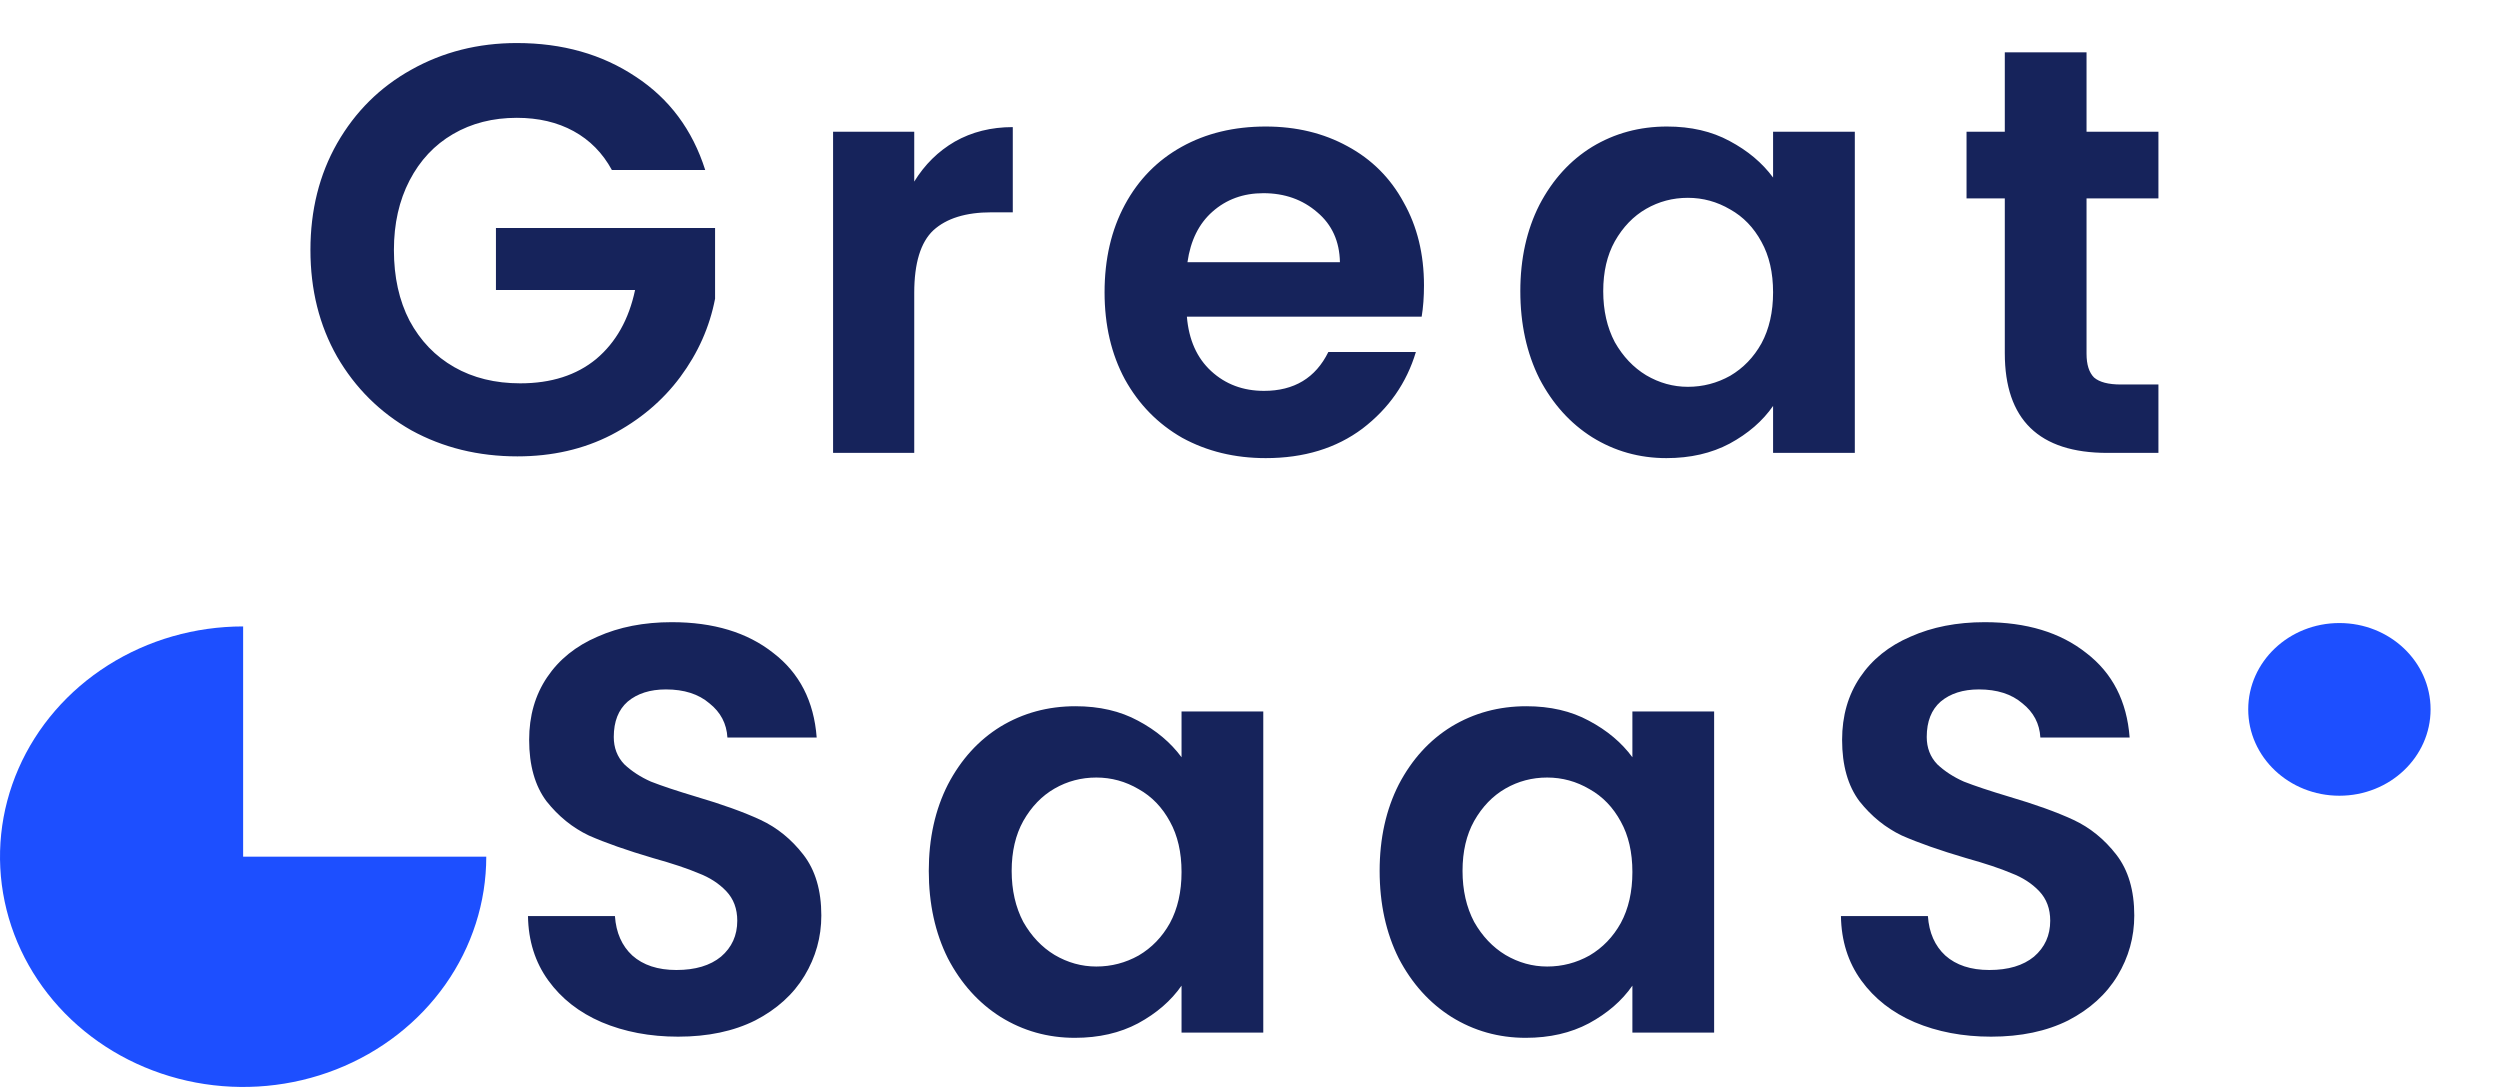
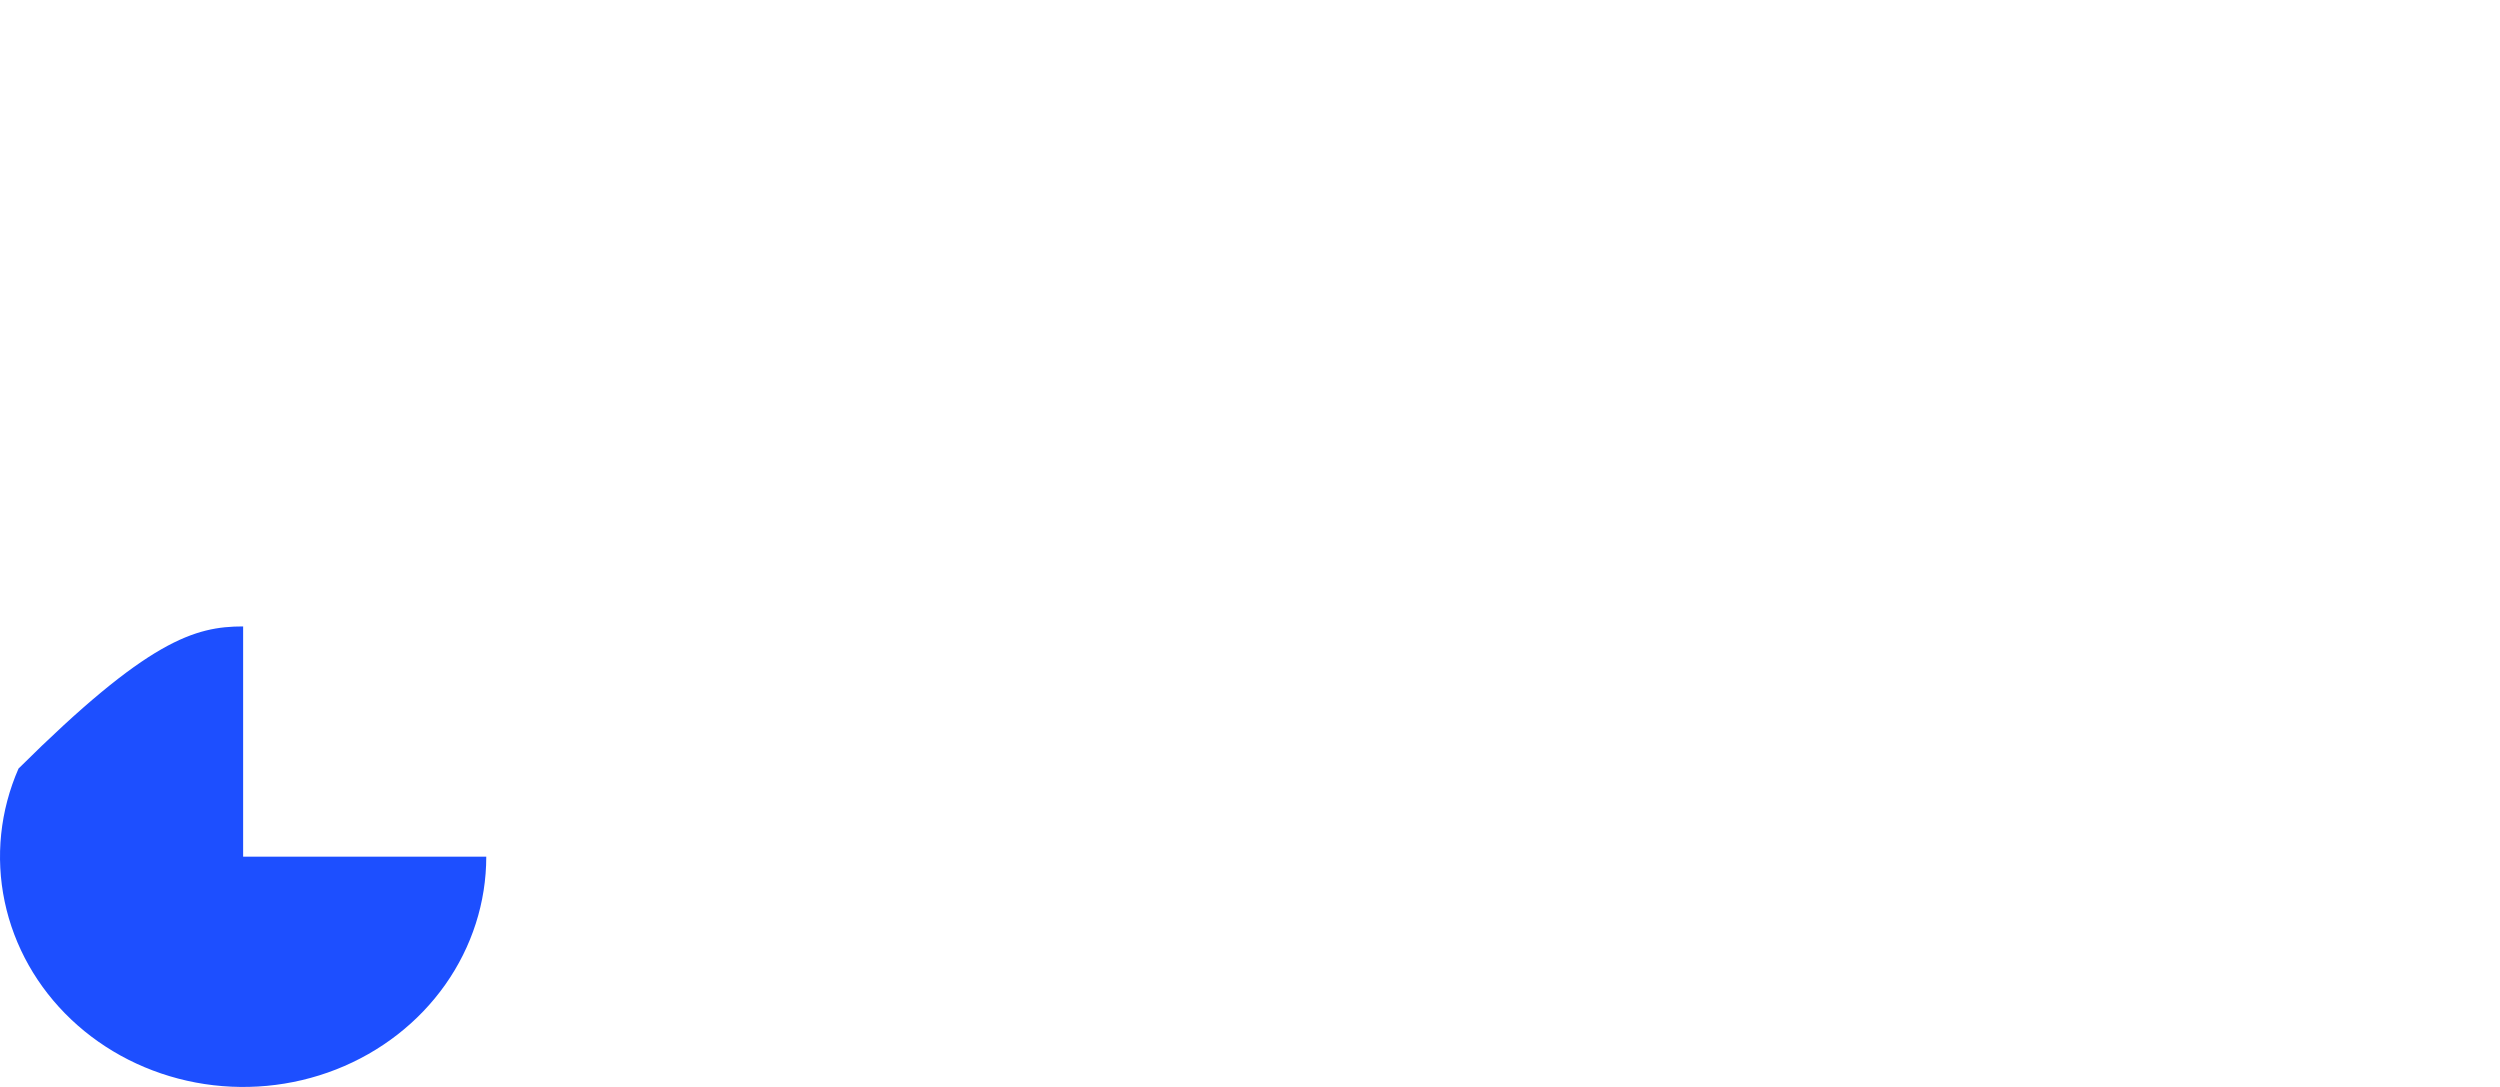
<svg xmlns="http://www.w3.org/2000/svg" width="138" height="60" viewBox="0 0 138 60" fill="none">
-   <path d="M33.776 9.384C33.264 8.445 32.56 7.731 31.664 7.24C30.768 6.749 29.722 6.504 28.528 6.504C27.205 6.504 26.032 6.803 25.008 7.4C23.984 7.997 23.184 8.851 22.608 9.96C22.032 11.069 21.744 12.349 21.744 13.8C21.744 15.293 22.032 16.595 22.608 17.704C23.205 18.813 24.026 19.667 25.072 20.264C26.117 20.861 27.333 21.16 28.72 21.16C30.426 21.16 31.824 20.712 32.912 19.816C34 18.899 34.714 17.629 35.056 16.008H27.376V12.584H39.472V16.488C39.173 18.045 38.533 19.485 37.552 20.808C36.57 22.131 35.301 23.197 33.744 24.008C32.208 24.797 30.48 25.192 28.56 25.192C26.405 25.192 24.453 24.712 22.704 23.752C20.976 22.771 19.61 21.416 18.608 19.688C17.626 17.96 17.136 15.997 17.136 13.8C17.136 11.603 17.626 9.64 18.608 7.912C19.61 6.163 20.976 4.808 22.704 3.848C24.453 2.867 26.394 2.376 28.528 2.376C31.045 2.376 33.232 2.995 35.088 4.232C36.944 5.448 38.224 7.165 38.928 9.384H33.776ZM50.466 10.024C51.042 9.085 51.789 8.349 52.706 7.816C53.645 7.283 54.712 7.016 55.906 7.016V11.72H54.722C53.314 11.72 52.248 12.051 51.522 12.712C50.818 13.373 50.466 14.525 50.466 16.168V25H45.986V7.272H50.466V10.024ZM78.604 15.752C78.604 16.392 78.561 16.968 78.476 17.48H65.516C65.622 18.76 66.07 19.763 66.86 20.488C67.649 21.213 68.62 21.576 69.772 21.576C71.436 21.576 72.62 20.861 73.324 19.432H78.156C77.644 21.139 76.662 22.547 75.212 23.656C73.761 24.744 71.98 25.288 69.868 25.288C68.161 25.288 66.625 24.915 65.26 24.168C63.916 23.4 62.86 22.323 62.092 20.936C61.345 19.549 60.972 17.949 60.972 16.136C60.972 14.301 61.345 12.691 62.092 11.304C62.838 9.917 63.884 8.851 65.228 8.104C66.572 7.357 68.118 6.984 69.868 6.984C71.553 6.984 73.057 7.347 74.38 8.072C75.724 8.797 76.758 9.832 77.484 11.176C78.23 12.499 78.604 14.024 78.604 15.752ZM73.964 14.472C73.942 13.32 73.526 12.403 72.716 11.72C71.905 11.016 70.913 10.664 69.74 10.664C68.63 10.664 67.692 11.005 66.924 11.688C66.177 12.349 65.718 13.277 65.548 14.472H73.964ZM83.922 16.072C83.922 14.28 84.274 12.691 84.978 11.304C85.703 9.917 86.674 8.851 87.89 8.104C89.127 7.357 90.503 6.984 92.018 6.984C93.34 6.984 94.492 7.251 95.474 7.784C96.476 8.317 97.276 8.989 97.874 9.8V7.272H102.386V25H97.874V22.408C97.298 23.24 96.498 23.933 95.474 24.488C94.471 25.021 93.308 25.288 91.986 25.288C90.492 25.288 89.127 24.904 87.89 24.136C86.674 23.368 85.703 22.291 84.978 20.904C84.274 19.496 83.922 17.885 83.922 16.072ZM97.874 16.136C97.874 15.048 97.66 14.12 97.234 13.352C96.807 12.563 96.231 11.965 95.506 11.56C94.78 11.133 94.002 10.92 93.17 10.92C92.338 10.92 91.57 11.123 90.866 11.528C90.162 11.933 89.586 12.531 89.138 13.32C88.711 14.088 88.498 15.005 88.498 16.072C88.498 17.139 88.711 18.077 89.138 18.888C89.586 19.677 90.162 20.285 90.866 20.712C91.591 21.139 92.359 21.352 93.17 21.352C94.002 21.352 94.78 21.149 95.506 20.744C96.231 20.317 96.807 19.72 97.234 18.952C97.66 18.163 97.874 17.224 97.874 16.136ZM115.177 10.952V19.528C115.177 20.125 115.316 20.563 115.593 20.84C115.892 21.096 116.382 21.224 117.065 21.224H119.145V25H116.329C112.553 25 110.665 23.165 110.665 19.496V10.952H108.553V7.272H110.665V2.888H115.177V7.272H119.145V10.952H115.177ZM37.432 57.224C35.875 57.224 34.467 56.957 33.209 56.424C31.971 55.891 30.99 55.123 30.265 54.12C29.539 53.117 29.166 51.933 29.145 50.568H33.944C34.008 51.485 34.328 52.211 34.904 52.744C35.502 53.277 36.312 53.544 37.337 53.544C38.382 53.544 39.203 53.299 39.8 52.808C40.398 52.296 40.697 51.635 40.697 50.824C40.697 50.163 40.494 49.619 40.089 49.192C39.683 48.765 39.171 48.435 38.553 48.2C37.955 47.944 37.123 47.667 36.056 47.368C34.606 46.941 33.422 46.525 32.505 46.12C31.608 45.693 30.83 45.064 30.169 44.232C29.529 43.379 29.209 42.248 29.209 40.84C29.209 39.517 29.539 38.365 30.201 37.384C30.862 36.403 31.79 35.656 32.984 35.144C34.179 34.611 35.544 34.344 37.081 34.344C39.385 34.344 41.251 34.909 42.681 36.04C44.131 37.149 44.931 38.707 45.081 40.712H40.153C40.11 39.944 39.779 39.315 39.16 38.824C38.563 38.312 37.763 38.056 36.761 38.056C35.886 38.056 35.182 38.28 34.648 38.728C34.136 39.176 33.88 39.827 33.88 40.68C33.88 41.277 34.072 41.779 34.456 42.184C34.862 42.568 35.352 42.888 35.928 43.144C36.526 43.379 37.358 43.656 38.425 43.976C39.875 44.403 41.059 44.829 41.977 45.256C42.894 45.683 43.683 46.323 44.344 47.176C45.006 48.029 45.337 49.149 45.337 50.536C45.337 51.731 45.027 52.84 44.408 53.864C43.79 54.888 42.883 55.709 41.688 56.328C40.494 56.925 39.075 57.224 37.432 57.224ZM51.269 48.072C51.269 46.28 51.62 44.691 52.325 43.304C53.05 41.917 54.02 40.851 55.236 40.104C56.474 39.357 57.85 38.984 59.364 38.984C60.687 38.984 61.839 39.251 62.821 39.784C63.823 40.317 64.623 40.989 65.221 41.8V39.272H69.733V57H65.221V54.408C64.644 55.24 63.844 55.933 62.821 56.488C61.818 57.021 60.655 57.288 59.333 57.288C57.839 57.288 56.474 56.904 55.236 56.136C54.02 55.368 53.05 54.291 52.325 52.904C51.62 51.496 51.269 49.885 51.269 48.072ZM65.221 48.136C65.221 47.048 65.007 46.12 64.581 45.352C64.154 44.563 63.578 43.965 62.852 43.56C62.127 43.133 61.349 42.92 60.517 42.92C59.684 42.92 58.916 43.123 58.212 43.528C57.508 43.933 56.932 44.531 56.484 45.32C56.058 46.088 55.844 47.005 55.844 48.072C55.844 49.139 56.058 50.077 56.484 50.888C56.932 51.677 57.508 52.285 58.212 52.712C58.938 53.139 59.706 53.352 60.517 53.352C61.349 53.352 62.127 53.149 62.852 52.744C63.578 52.317 64.154 51.72 64.581 50.952C65.007 50.163 65.221 49.224 65.221 48.136ZM76.156 48.072C76.156 46.28 76.508 44.691 77.212 43.304C77.937 41.917 78.908 40.851 80.124 40.104C81.361 39.357 82.737 38.984 84.252 38.984C85.575 38.984 86.727 39.251 87.708 39.784C88.711 40.317 89.511 40.989 90.108 41.8V39.272H94.62V57H90.108V54.408C89.532 55.24 88.732 55.933 87.708 56.488C86.705 57.021 85.543 57.288 84.22 57.288C82.727 57.288 81.361 56.904 80.124 56.136C78.908 55.368 77.937 54.291 77.212 52.904C76.508 51.496 76.156 49.885 76.156 48.072ZM90.108 48.136C90.108 47.048 89.895 46.12 89.468 45.352C89.041 44.563 88.465 43.965 87.74 43.56C87.015 43.133 86.236 42.92 85.404 42.92C84.572 42.92 83.804 43.123 83.1 43.528C82.396 43.933 81.82 44.531 81.372 45.32C80.945 46.088 80.732 47.005 80.732 48.072C80.732 49.139 80.945 50.077 81.372 50.888C81.82 51.677 82.396 52.285 83.1 52.712C83.825 53.139 84.593 53.352 85.404 53.352C86.236 53.352 87.015 53.149 87.74 52.744C88.465 52.317 89.041 51.72 89.468 50.952C89.895 50.163 90.108 49.224 90.108 48.136ZM109.908 57.224C108.35 57.224 106.942 56.957 105.684 56.424C104.446 55.891 103.465 55.123 102.74 54.12C102.014 53.117 101.641 51.933 101.62 50.568H106.42C106.484 51.485 106.804 52.211 107.38 52.744C107.977 53.277 108.788 53.544 109.812 53.544C110.857 53.544 111.678 53.299 112.276 52.808C112.873 52.296 113.172 51.635 113.172 50.824C113.172 50.163 112.969 49.619 112.564 49.192C112.158 48.765 111.646 48.435 111.028 48.2C110.43 47.944 109.598 47.667 108.532 47.368C107.081 46.941 105.897 46.525 104.98 46.12C104.084 45.693 103.305 45.064 102.644 44.232C102.004 43.379 101.684 42.248 101.684 40.84C101.684 39.517 102.014 38.365 102.676 37.384C103.337 36.403 104.265 35.656 105.46 35.144C106.654 34.611 108.02 34.344 109.556 34.344C111.86 34.344 113.726 34.909 115.156 36.04C116.606 37.149 117.406 38.707 117.556 40.712H112.628C112.585 39.944 112.254 39.315 111.636 38.824C111.038 38.312 110.238 38.056 109.236 38.056C108.361 38.056 107.657 38.28 107.124 38.728C106.612 39.176 106.356 39.827 106.356 40.68C106.356 41.277 106.548 41.779 106.932 42.184C107.337 42.568 107.828 42.888 108.404 43.144C109.001 43.379 109.833 43.656 110.9 43.976C112.35 44.403 113.534 44.829 114.452 45.256C115.369 45.683 116.158 46.323 116.82 47.176C117.481 48.029 117.812 49.149 117.812 50.536C117.812 51.731 117.502 52.84 116.884 53.864C116.265 54.888 115.358 55.709 114.164 56.328C112.969 56.925 111.55 57.224 109.908 57.224Z" fill="#16235B" />
-   <ellipse cx="129.135" cy="39.158" rx="5.033" ry="4.766" fill="#1D4FFF" />
-   <path d="M26.842 47.289C26.842 49.803 26.055 52.261 24.58 54.351C23.106 56.441 21.009 58.07 18.557 59.032C16.105 59.995 13.406 60.246 10.803 59.756C8.199 59.265 5.808 58.055 3.931 56.277C2.054 54.499 0.776 52.235 0.258 49.769C-0.26 47.303 0.006 44.748 1.022 42.425C2.037 40.103 3.758 38.117 5.965 36.721C8.172 35.324 10.767 34.579 13.421 34.579V47.289H26.842Z" fill="#1D4FFF" />
+   <path d="M26.842 47.289C26.842 49.803 26.055 52.261 24.58 54.351C23.106 56.441 21.009 58.07 18.557 59.032C16.105 59.995 13.406 60.246 10.803 59.756C8.199 59.265 5.808 58.055 3.931 56.277C2.054 54.499 0.776 52.235 0.258 49.769C-0.26 47.303 0.006 44.748 1.022 42.425C8.172 35.324 10.767 34.579 13.421 34.579V47.289H26.842Z" fill="#1D4FFF" />
</svg>